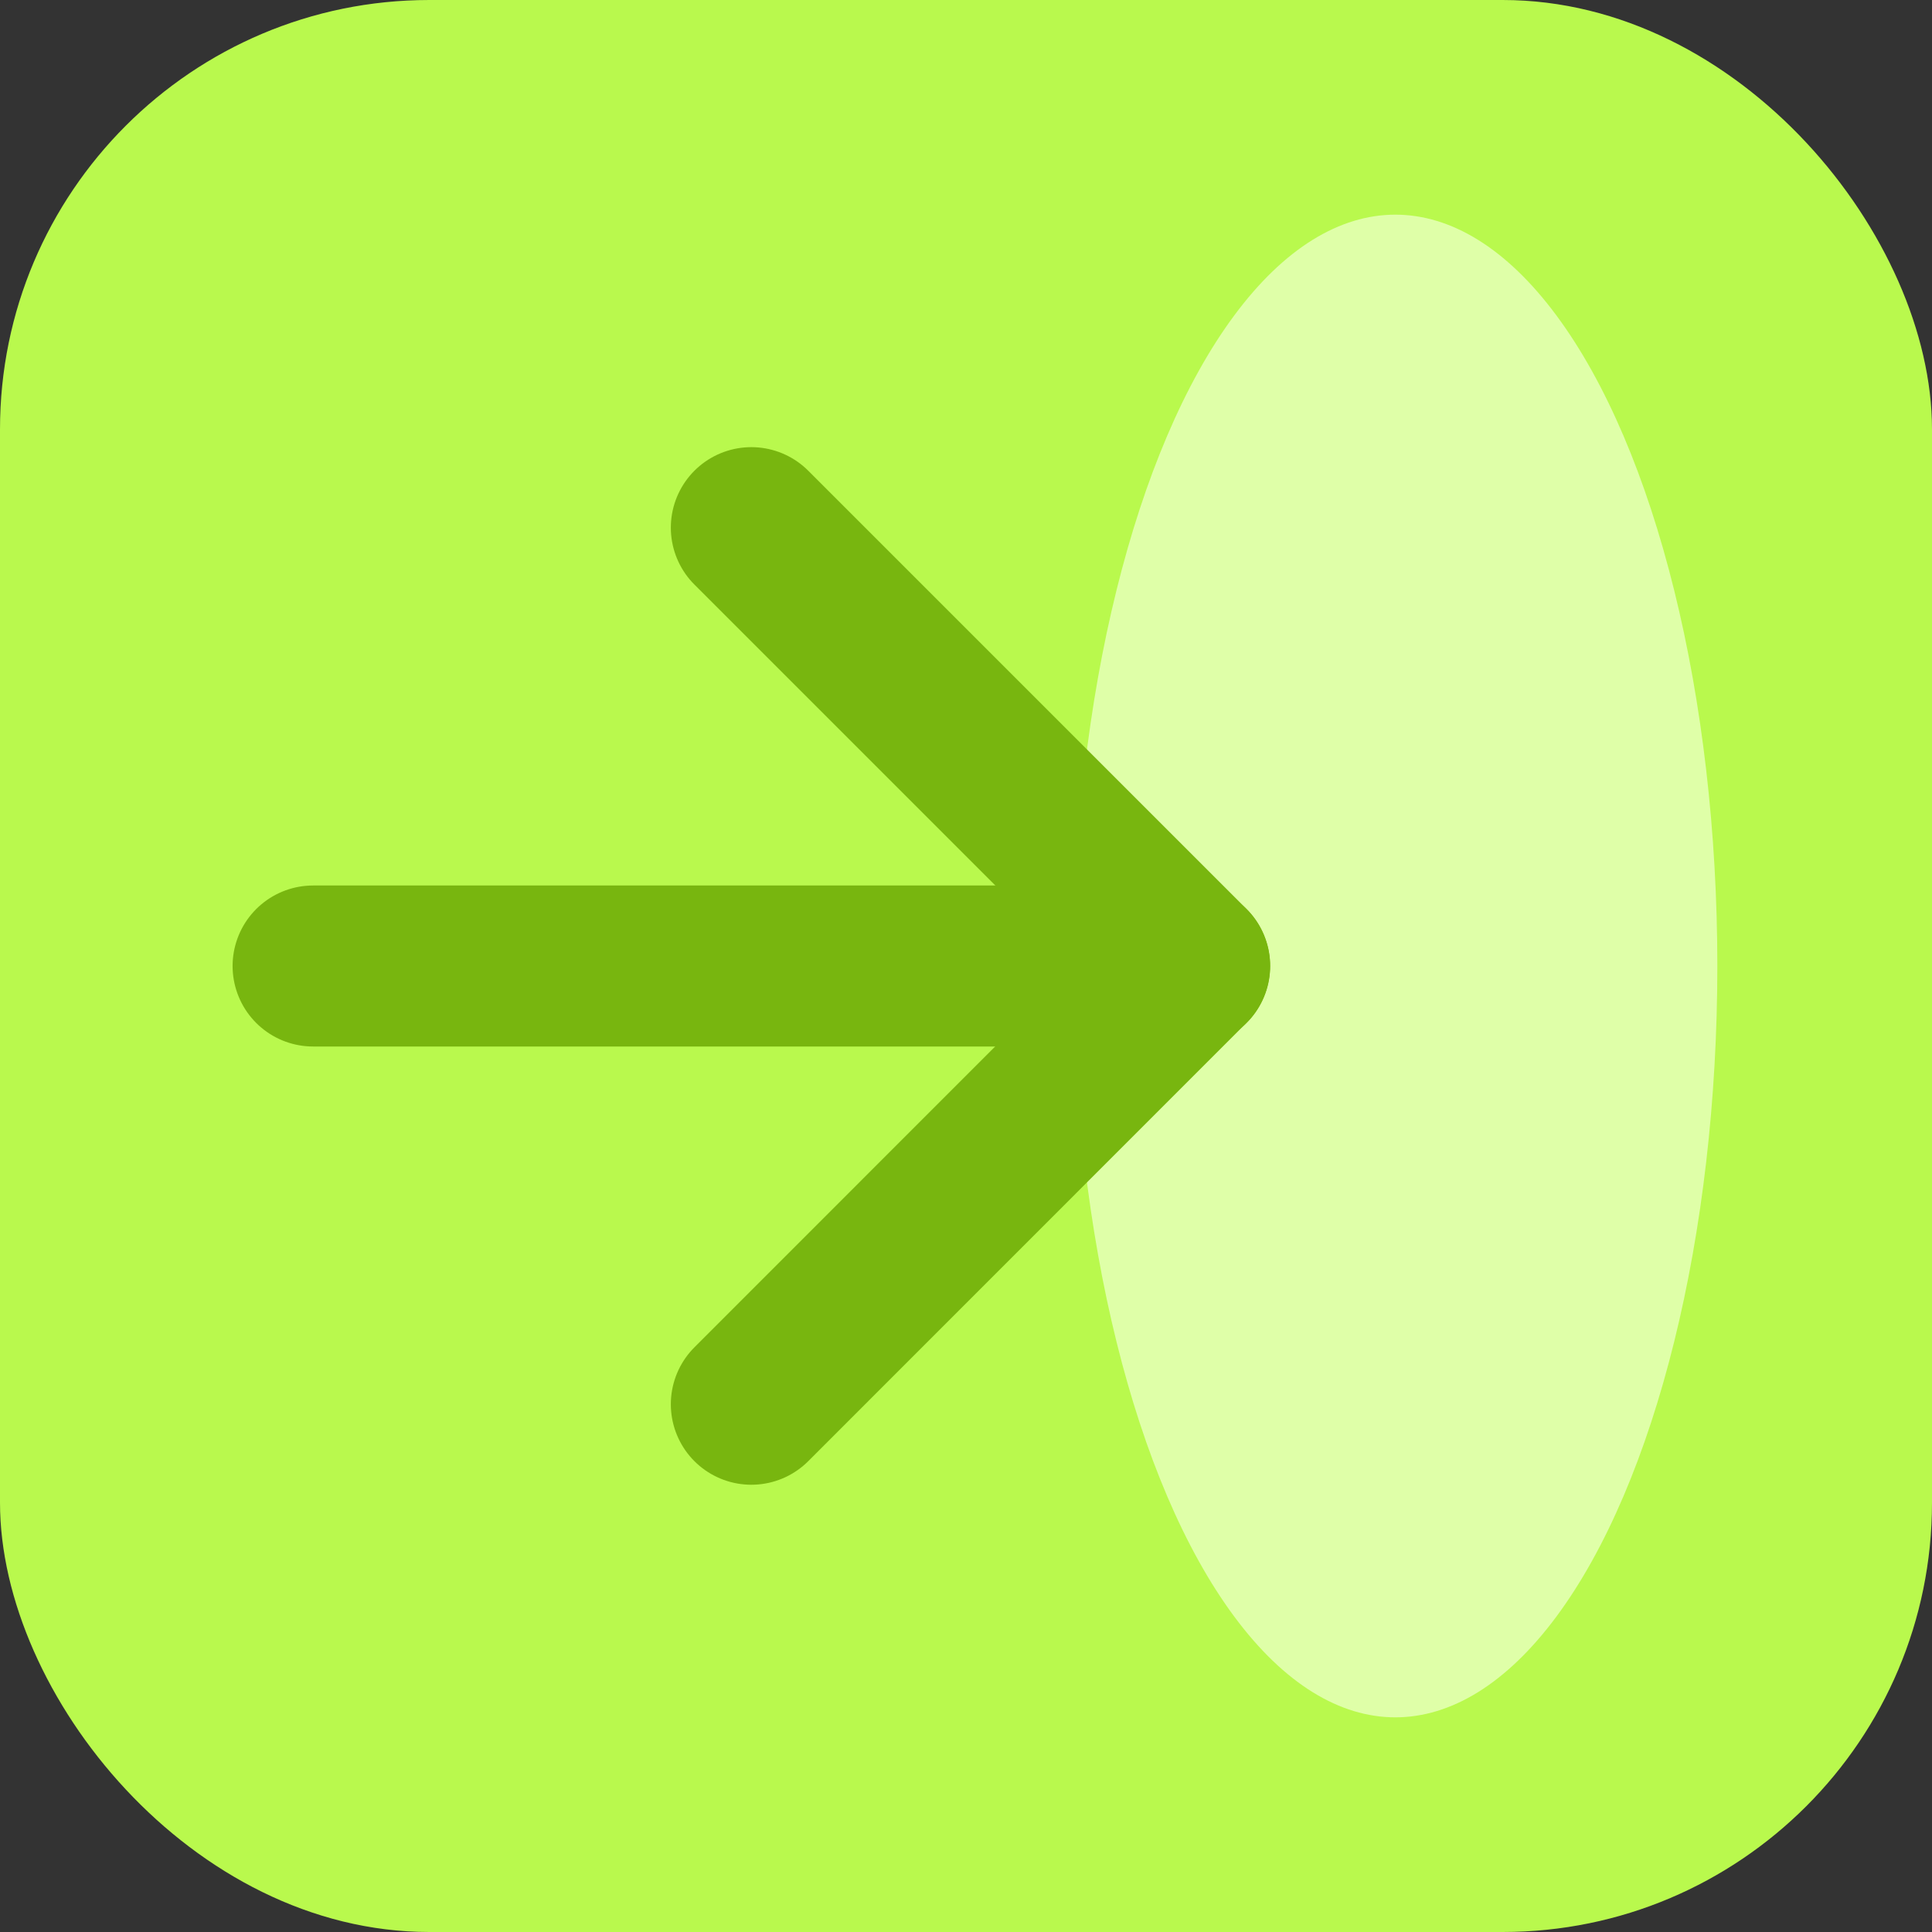
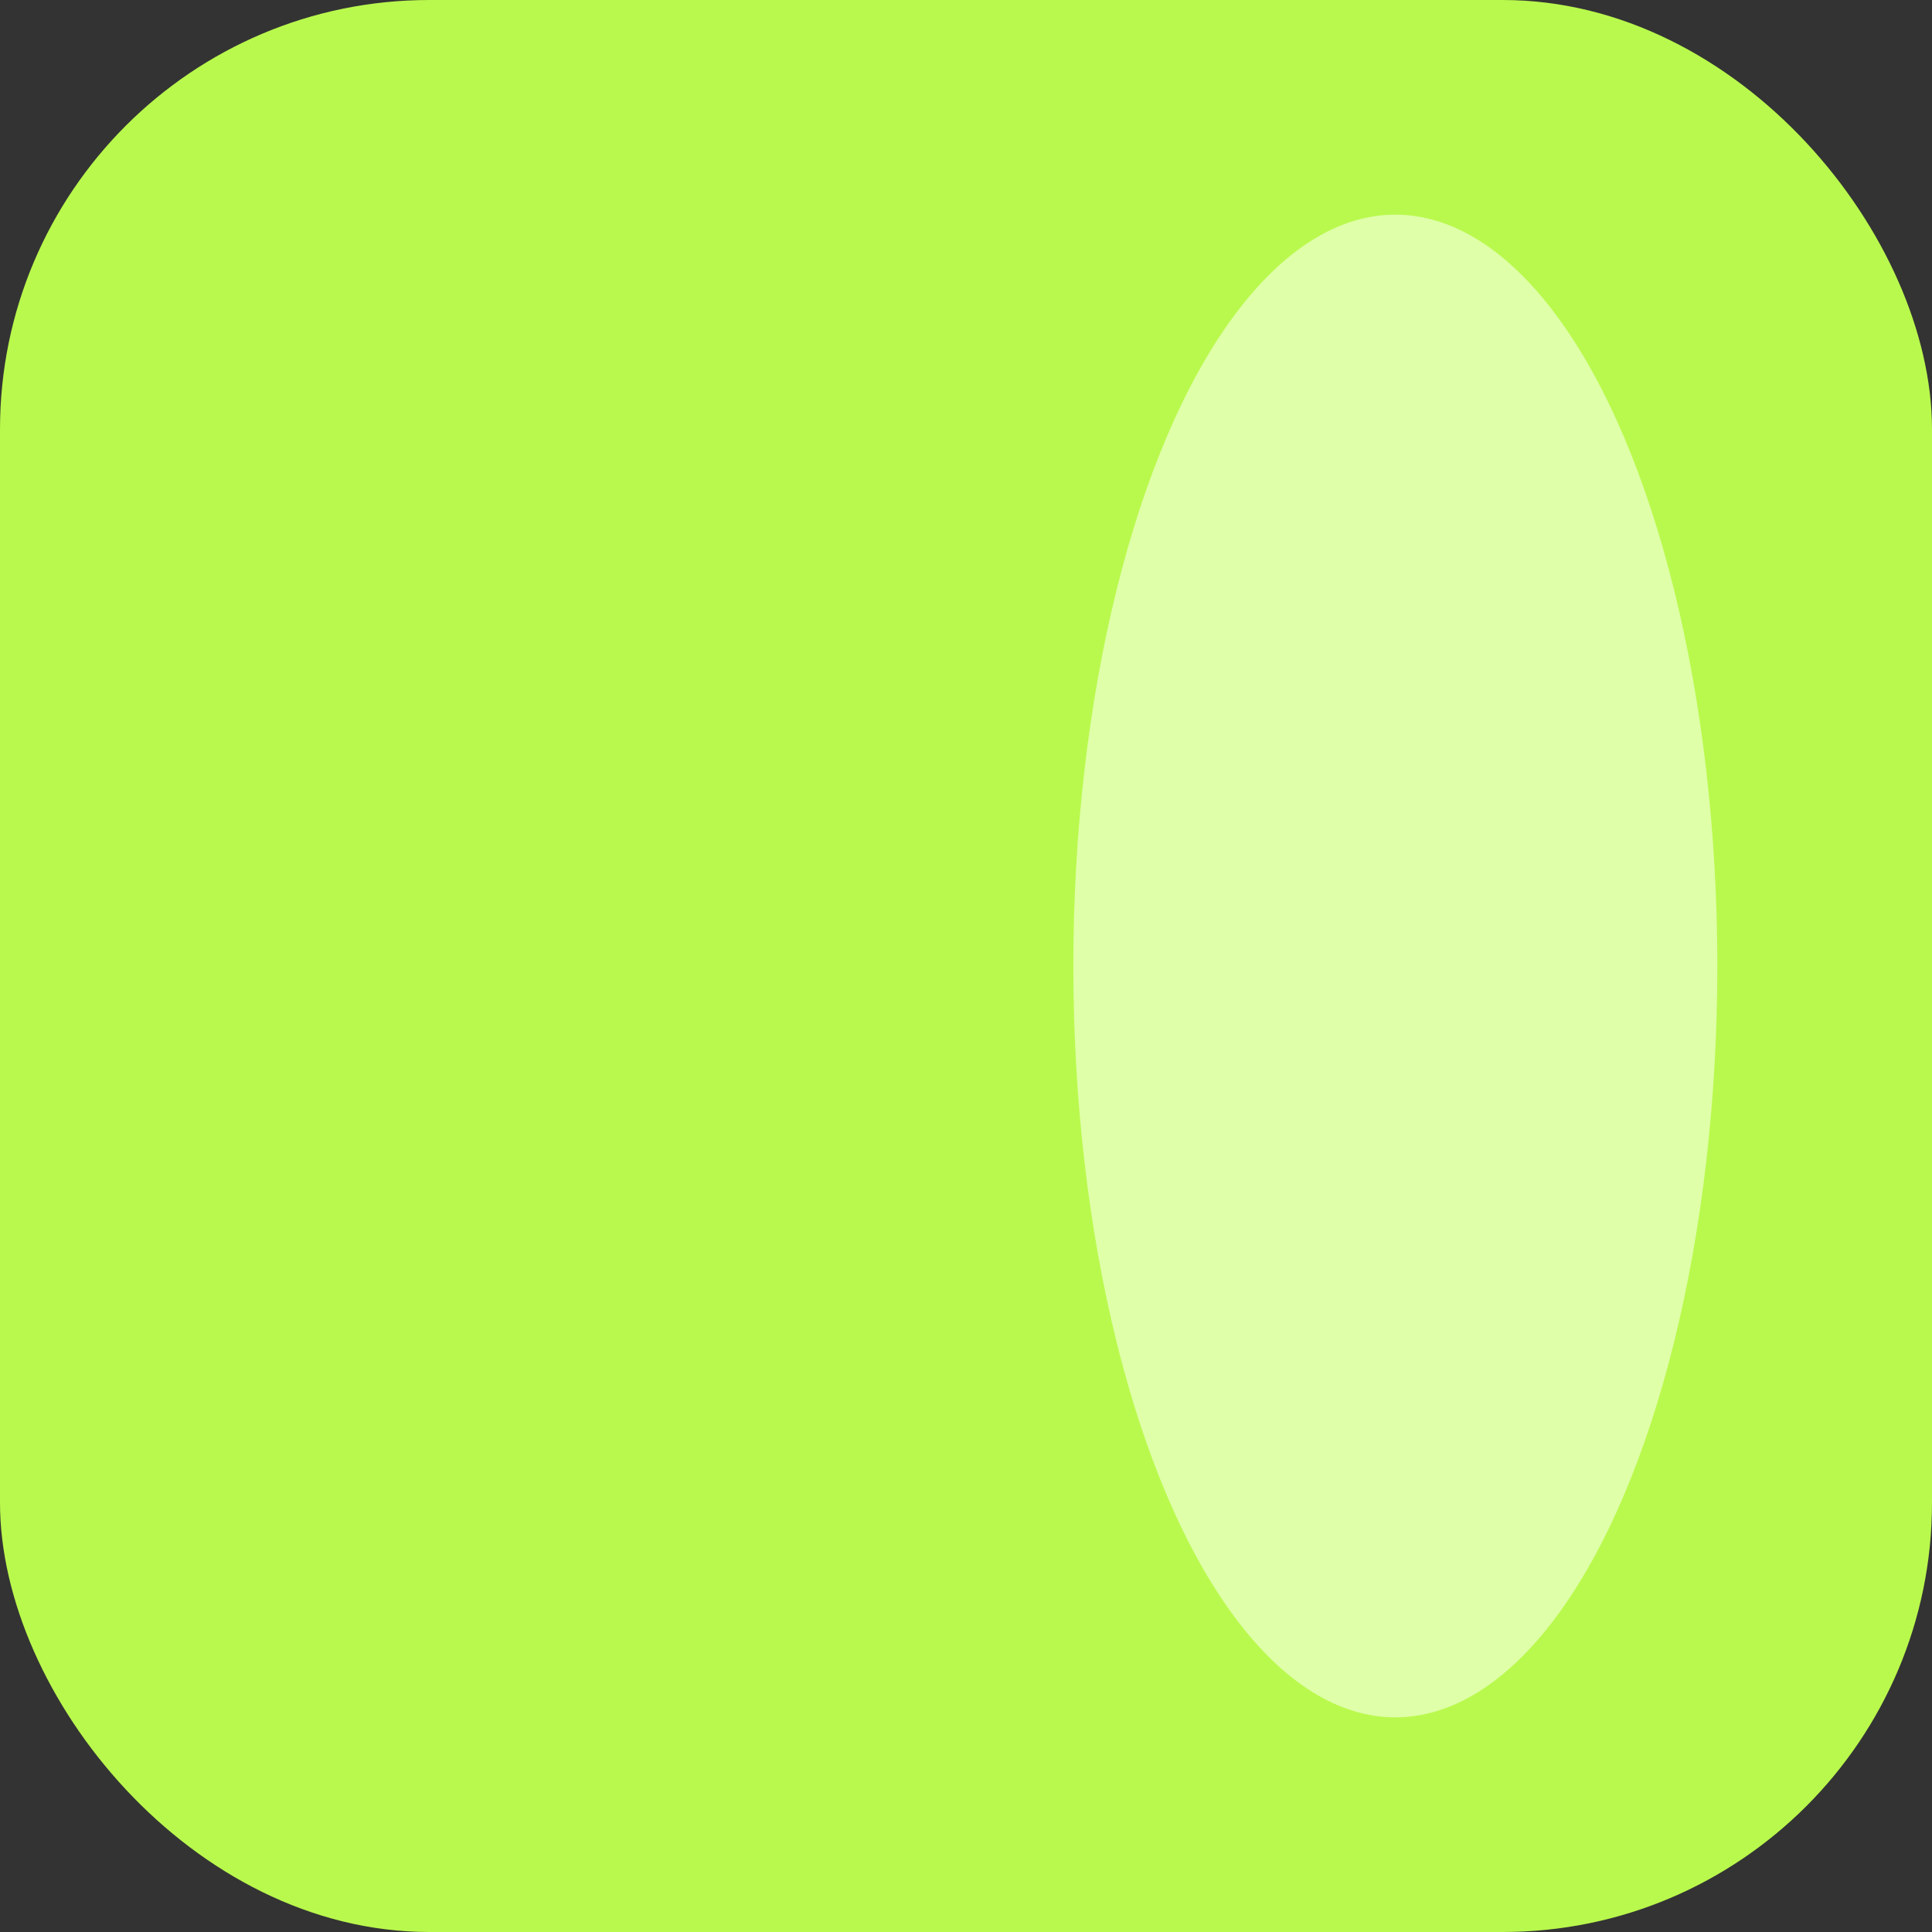
<svg xmlns="http://www.w3.org/2000/svg" width="18" height="18" viewBox="0 0 18 18" fill="none">
  <rect x="0" y="0" width="18" height="18" fill="#333333" stroke="none" />
  <rect width="18" height="18" rx="4" fill="#B9F94D" />
  <ellipse cx="13" cy="9" rx="3" ry="7" fill="#DFFFA8" />
-   <path d="M2.917 9H11.084" stroke="#78B60F" stroke-width="1.5" stroke-linecap="round" stroke-linejoin="round" />
-   <path d="M7 4.916L11.083 8.999L7 13.083" stroke="#78B60F" stroke-width="1.5" stroke-linecap="round" stroke-linejoin="round" />
</svg>